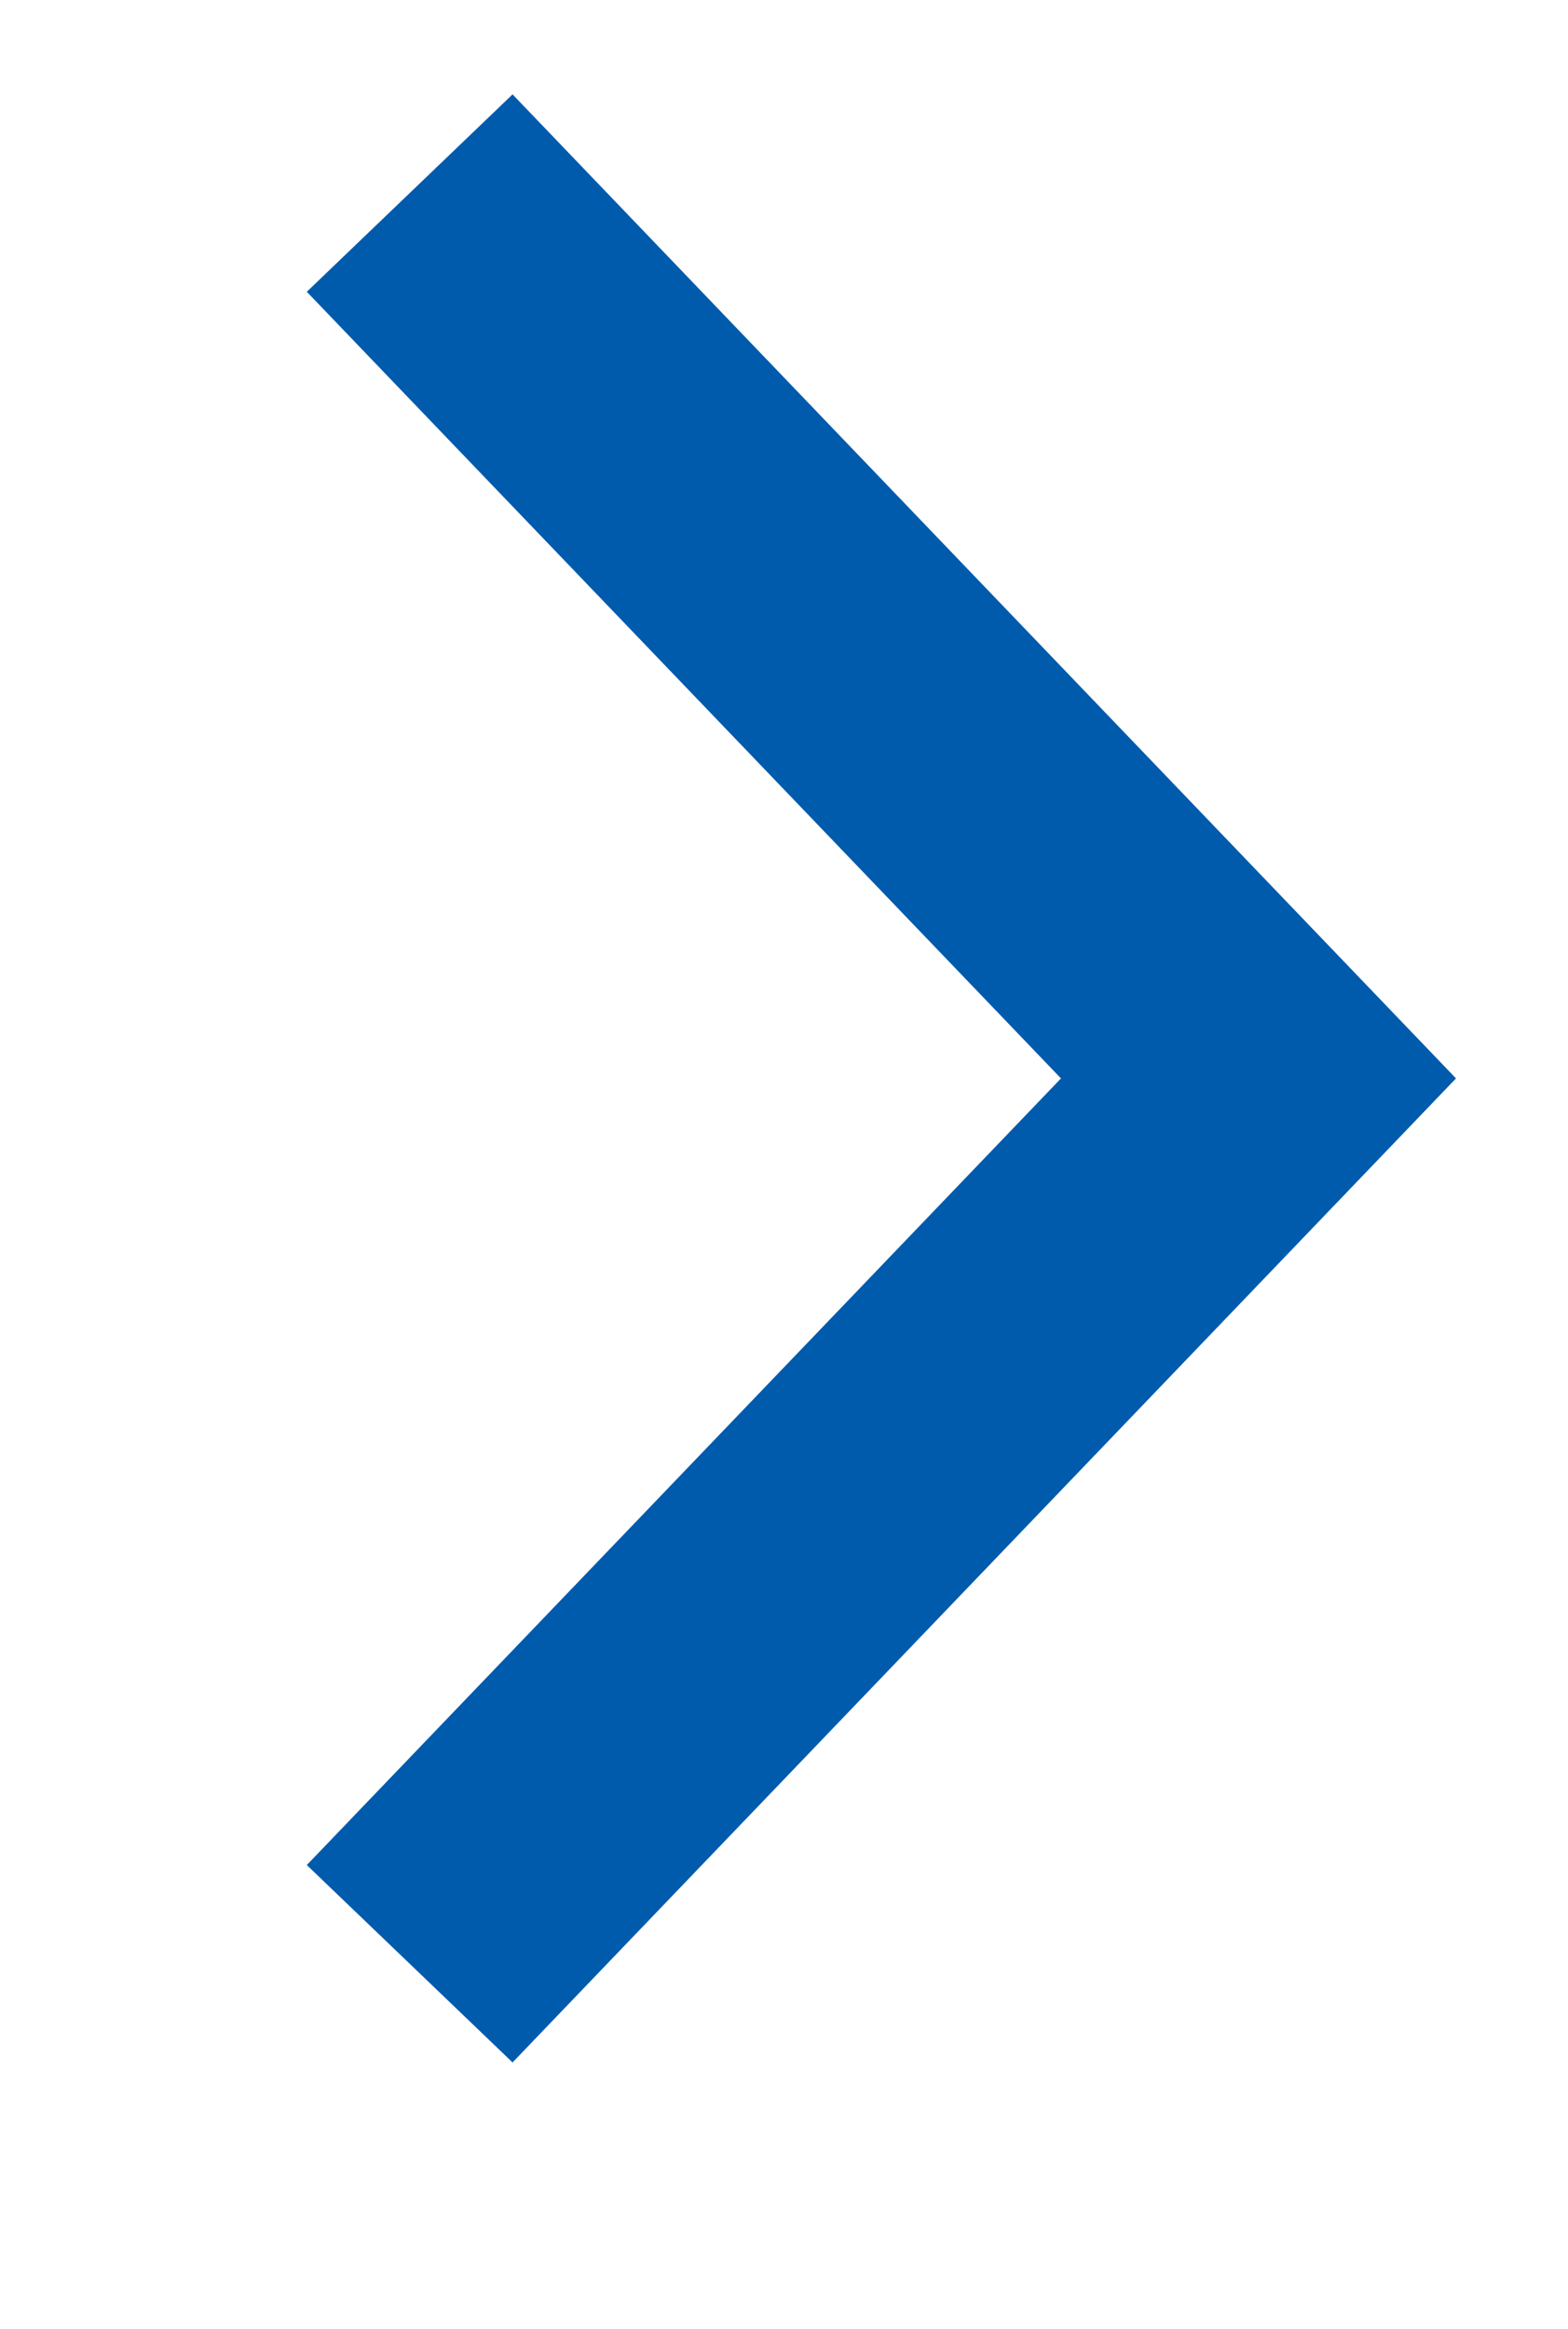
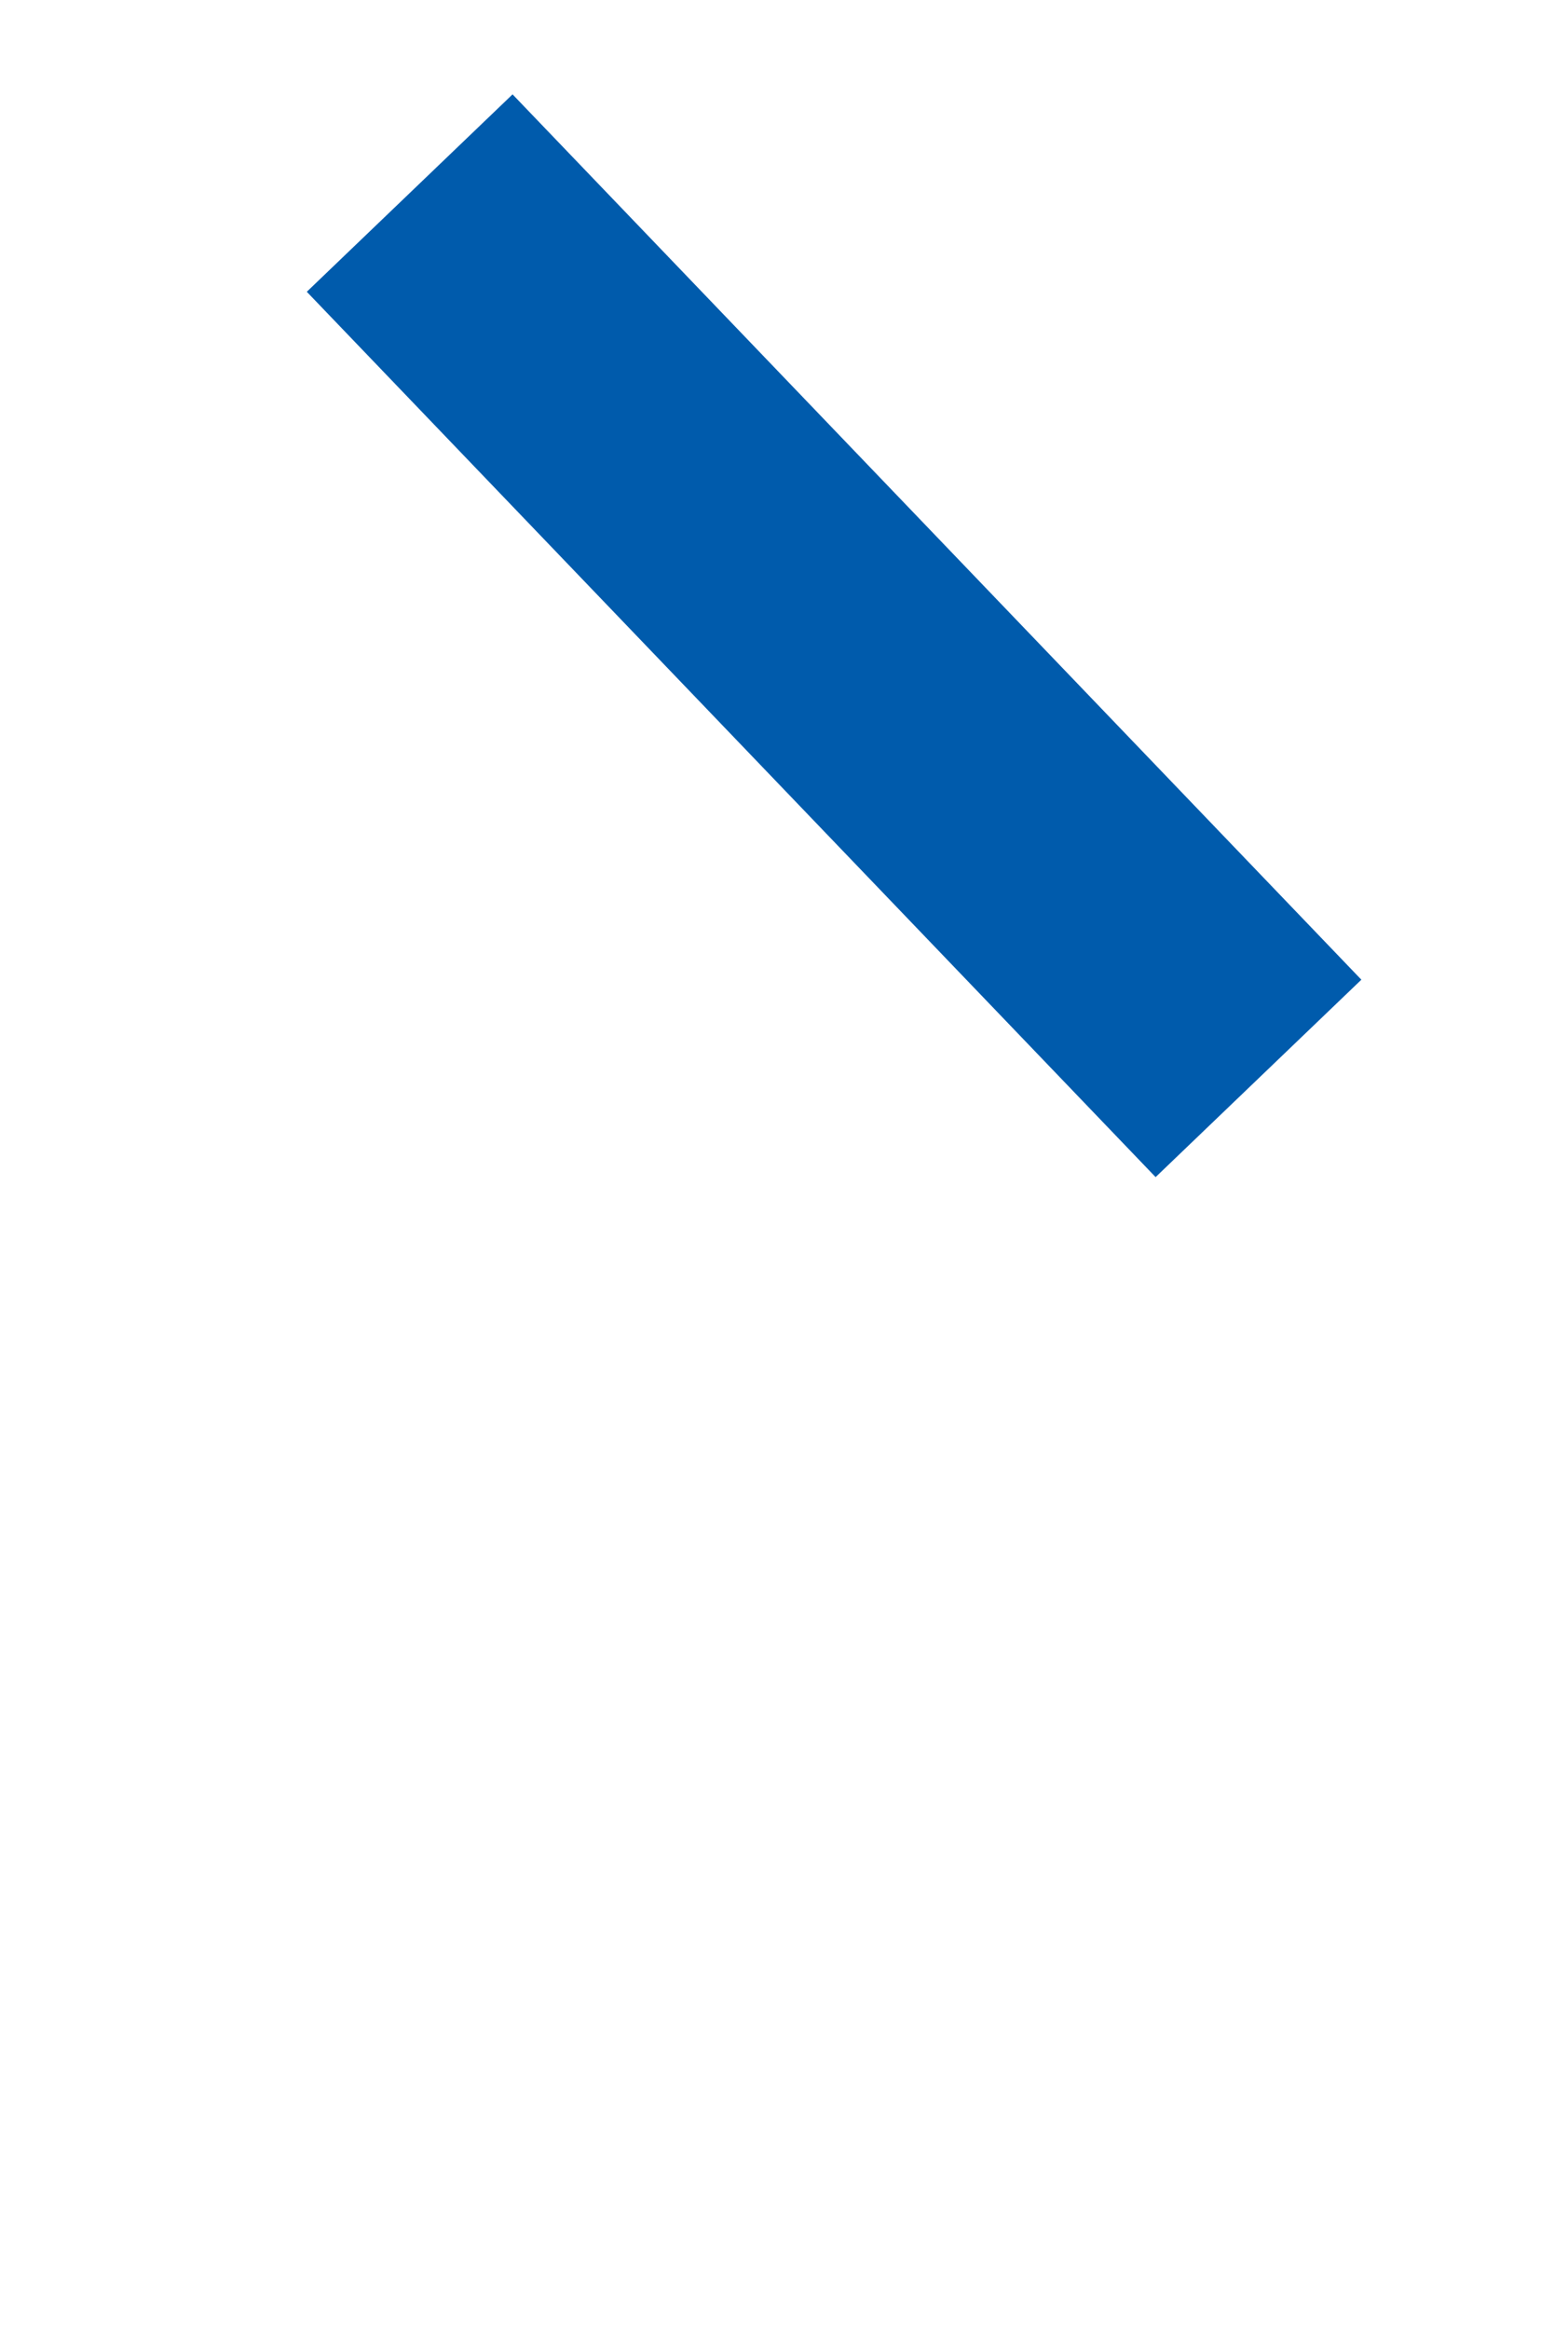
<svg xmlns="http://www.w3.org/2000/svg" width="16.5px" height="24.5px">
-   <path fill-rule="evenodd" stroke="rgb(0, 91, 172)" stroke-width="3px" stroke-linecap="butt" stroke-linejoin="miter" fill="none" d="M4.311,2.031 L13.243,11.344 L4.311,20.657 " />
+   <path fill-rule="evenodd" stroke="rgb(0, 91, 172)" stroke-width="3px" stroke-linecap="butt" stroke-linejoin="miter" fill="none" d="M4.311,2.031 L13.243,11.344 " />
</svg>